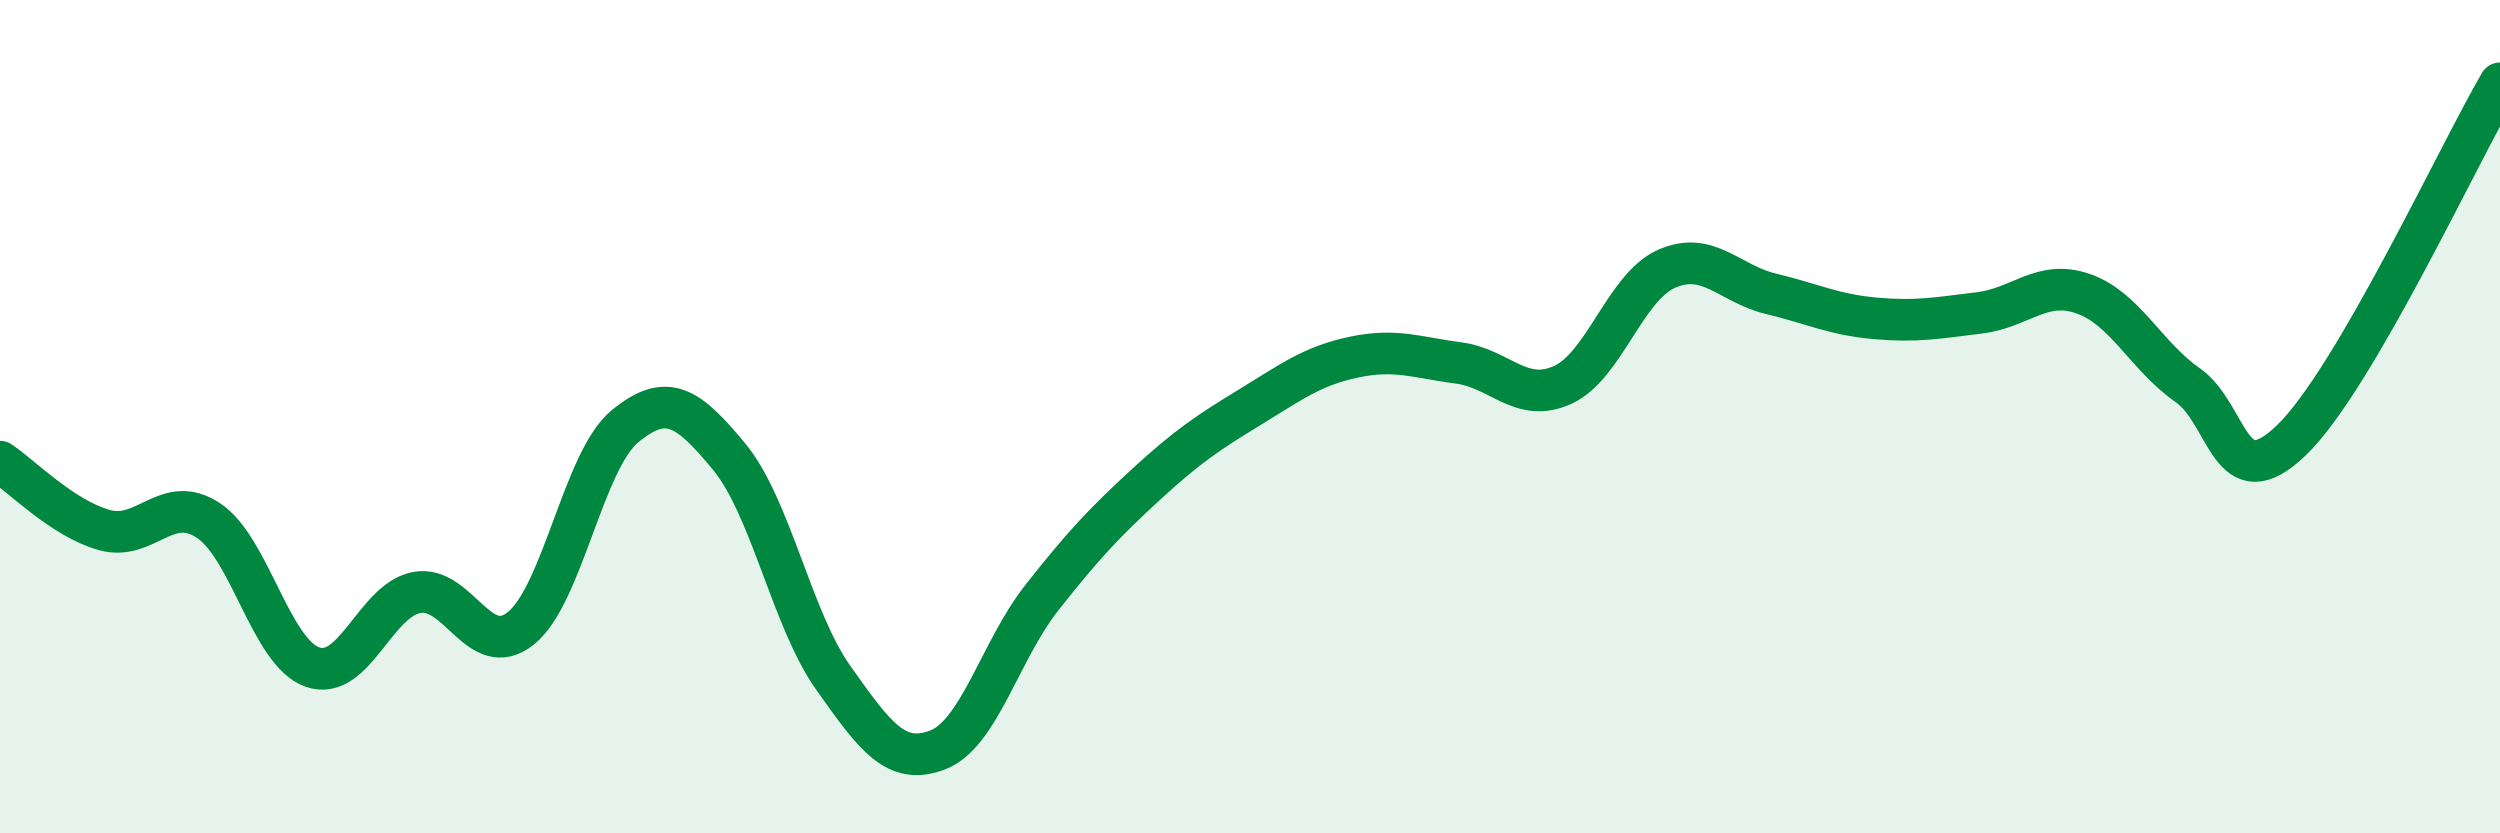
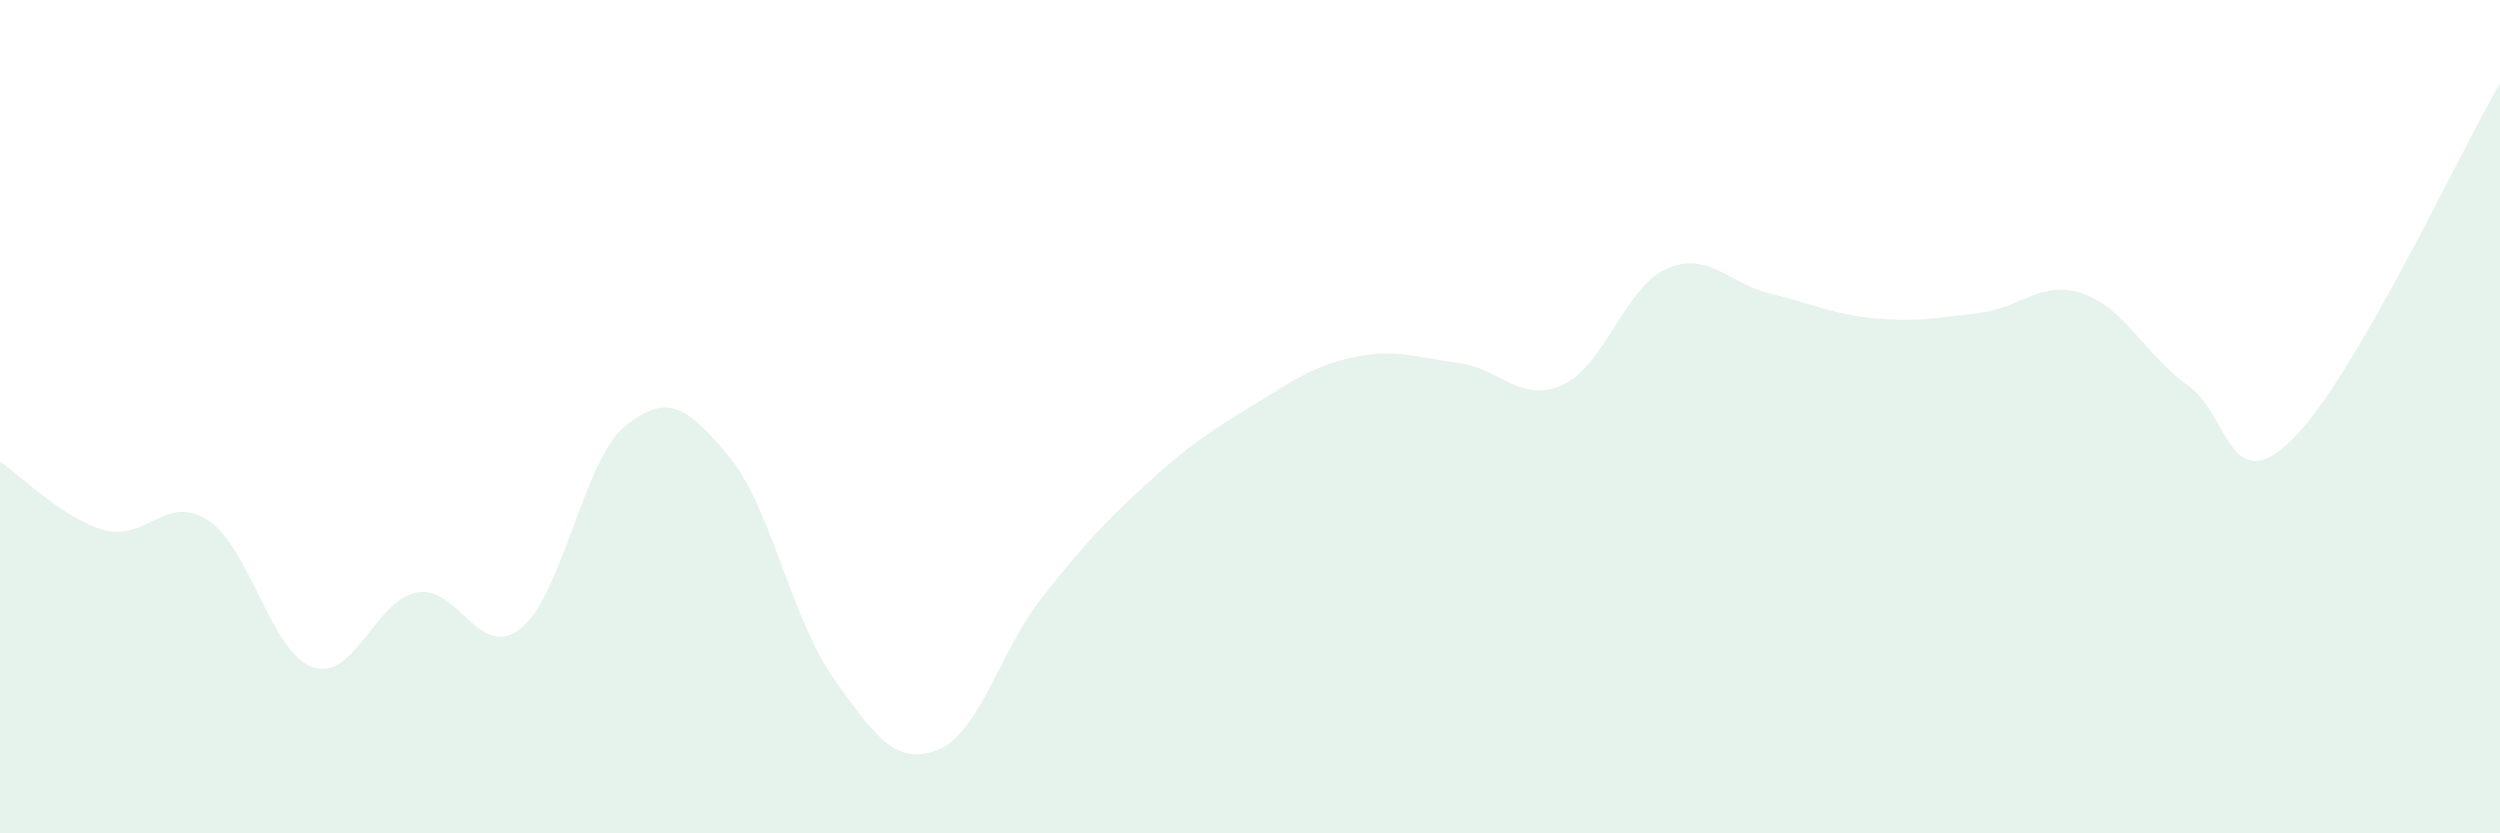
<svg xmlns="http://www.w3.org/2000/svg" width="60" height="20" viewBox="0 0 60 20">
  <path d="M 0,11.08 C 0.5,11.41 1.5,12.44 2.5,12.72 C 3.5,13 4,11.83 5,12.49 C 6,13.15 6.5,15.66 7.5,16.01 C 8.5,16.36 9,14.41 10,14.22 C 11,14.03 11.5,15.88 12.5,15.08 C 13.5,14.28 14,11.05 15,10.23 C 16,9.41 16.5,9.75 17.5,10.96 C 18.5,12.17 19,14.86 20,16.27 C 21,17.68 21.5,18.38 22.5,18 C 23.5,17.62 24,15.62 25,14.35 C 26,13.08 26.5,12.55 27.5,11.63 C 28.5,10.71 29,10.38 30,9.77 C 31,9.16 31.5,8.78 32.5,8.57 C 33.5,8.36 34,8.58 35,8.71 C 36,8.84 36.5,9.69 37.5,9.24 C 38.5,8.79 39,6.89 40,6.45 C 41,6.01 41.5,6.81 42.5,7.05 C 43.5,7.29 44,7.55 45,7.64 C 46,7.73 46.5,7.63 47.5,7.51 C 48.5,7.39 49,6.7 50,7.05 C 51,7.4 51.5,8.54 52.5,9.24 C 53.5,9.94 53.5,12.01 55,10.56 C 56.5,9.11 59,3.71 60,2L60 20L0 20Z" fill="#008740" opacity="0.1" stroke-linecap="round" stroke-linejoin="round" />
-   <path d="M 0,11.08 C 0.5,11.41 1.5,12.44 2.5,12.72 C 3.5,13 4,11.83 5,12.49 C 6,13.15 6.5,15.66 7.5,16.01 C 8.5,16.36 9,14.41 10,14.22 C 11,14.03 11.5,15.88 12.5,15.08 C 13.5,14.28 14,11.05 15,10.23 C 16,9.41 16.5,9.75 17.5,10.96 C 18.5,12.17 19,14.86 20,16.27 C 21,17.68 21.5,18.38 22.5,18 C 23.5,17.62 24,15.62 25,14.35 C 26,13.08 26.5,12.55 27.5,11.63 C 28.5,10.71 29,10.38 30,9.77 C 31,9.16 31.5,8.78 32.5,8.57 C 33.5,8.36 34,8.58 35,8.71 C 36,8.84 36.5,9.69 37.5,9.24 C 38.5,8.79 39,6.89 40,6.45 C 41,6.01 41.5,6.81 42.5,7.05 C 43.5,7.29 44,7.55 45,7.64 C 46,7.73 46.5,7.63 47.5,7.51 C 48.5,7.39 49,6.7 50,7.05 C 51,7.4 51.5,8.54 52.5,9.24 C 53.5,9.94 53.5,12.01 55,10.56 C 56.5,9.11 59,3.71 60,2" stroke="#008740" stroke-width="1" fill="none" stroke-linecap="round" stroke-linejoin="round" />
</svg>